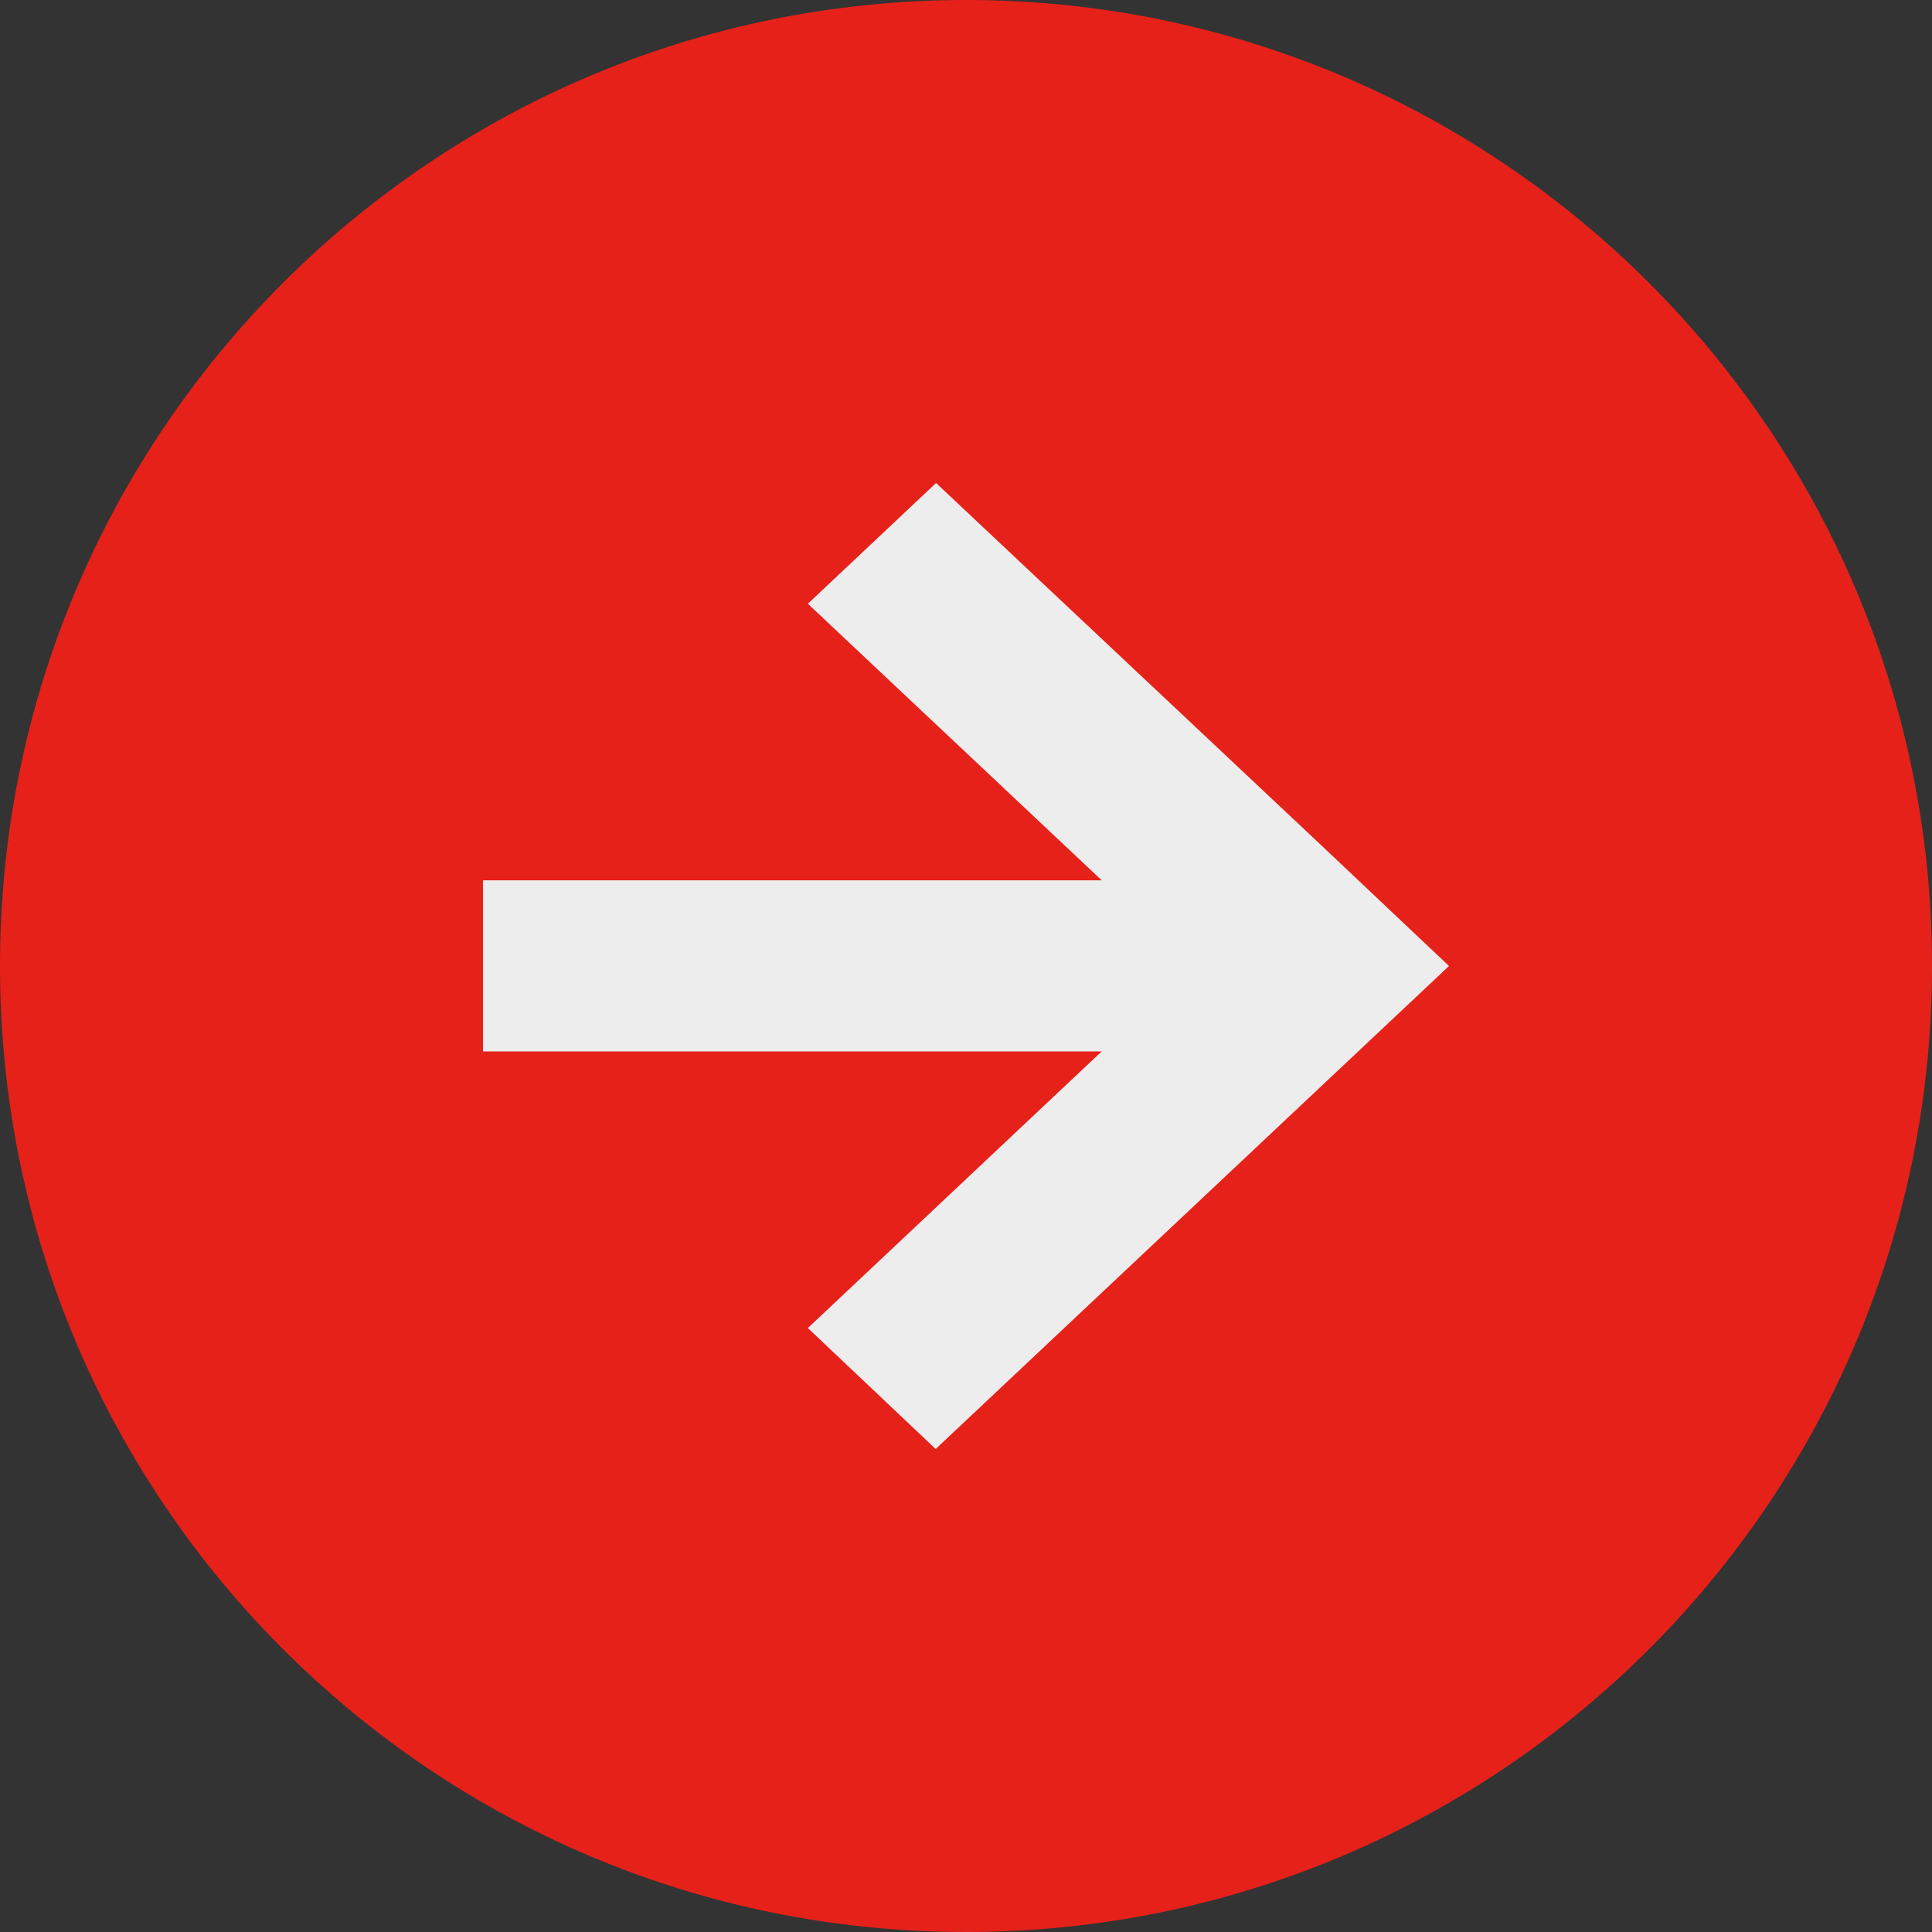
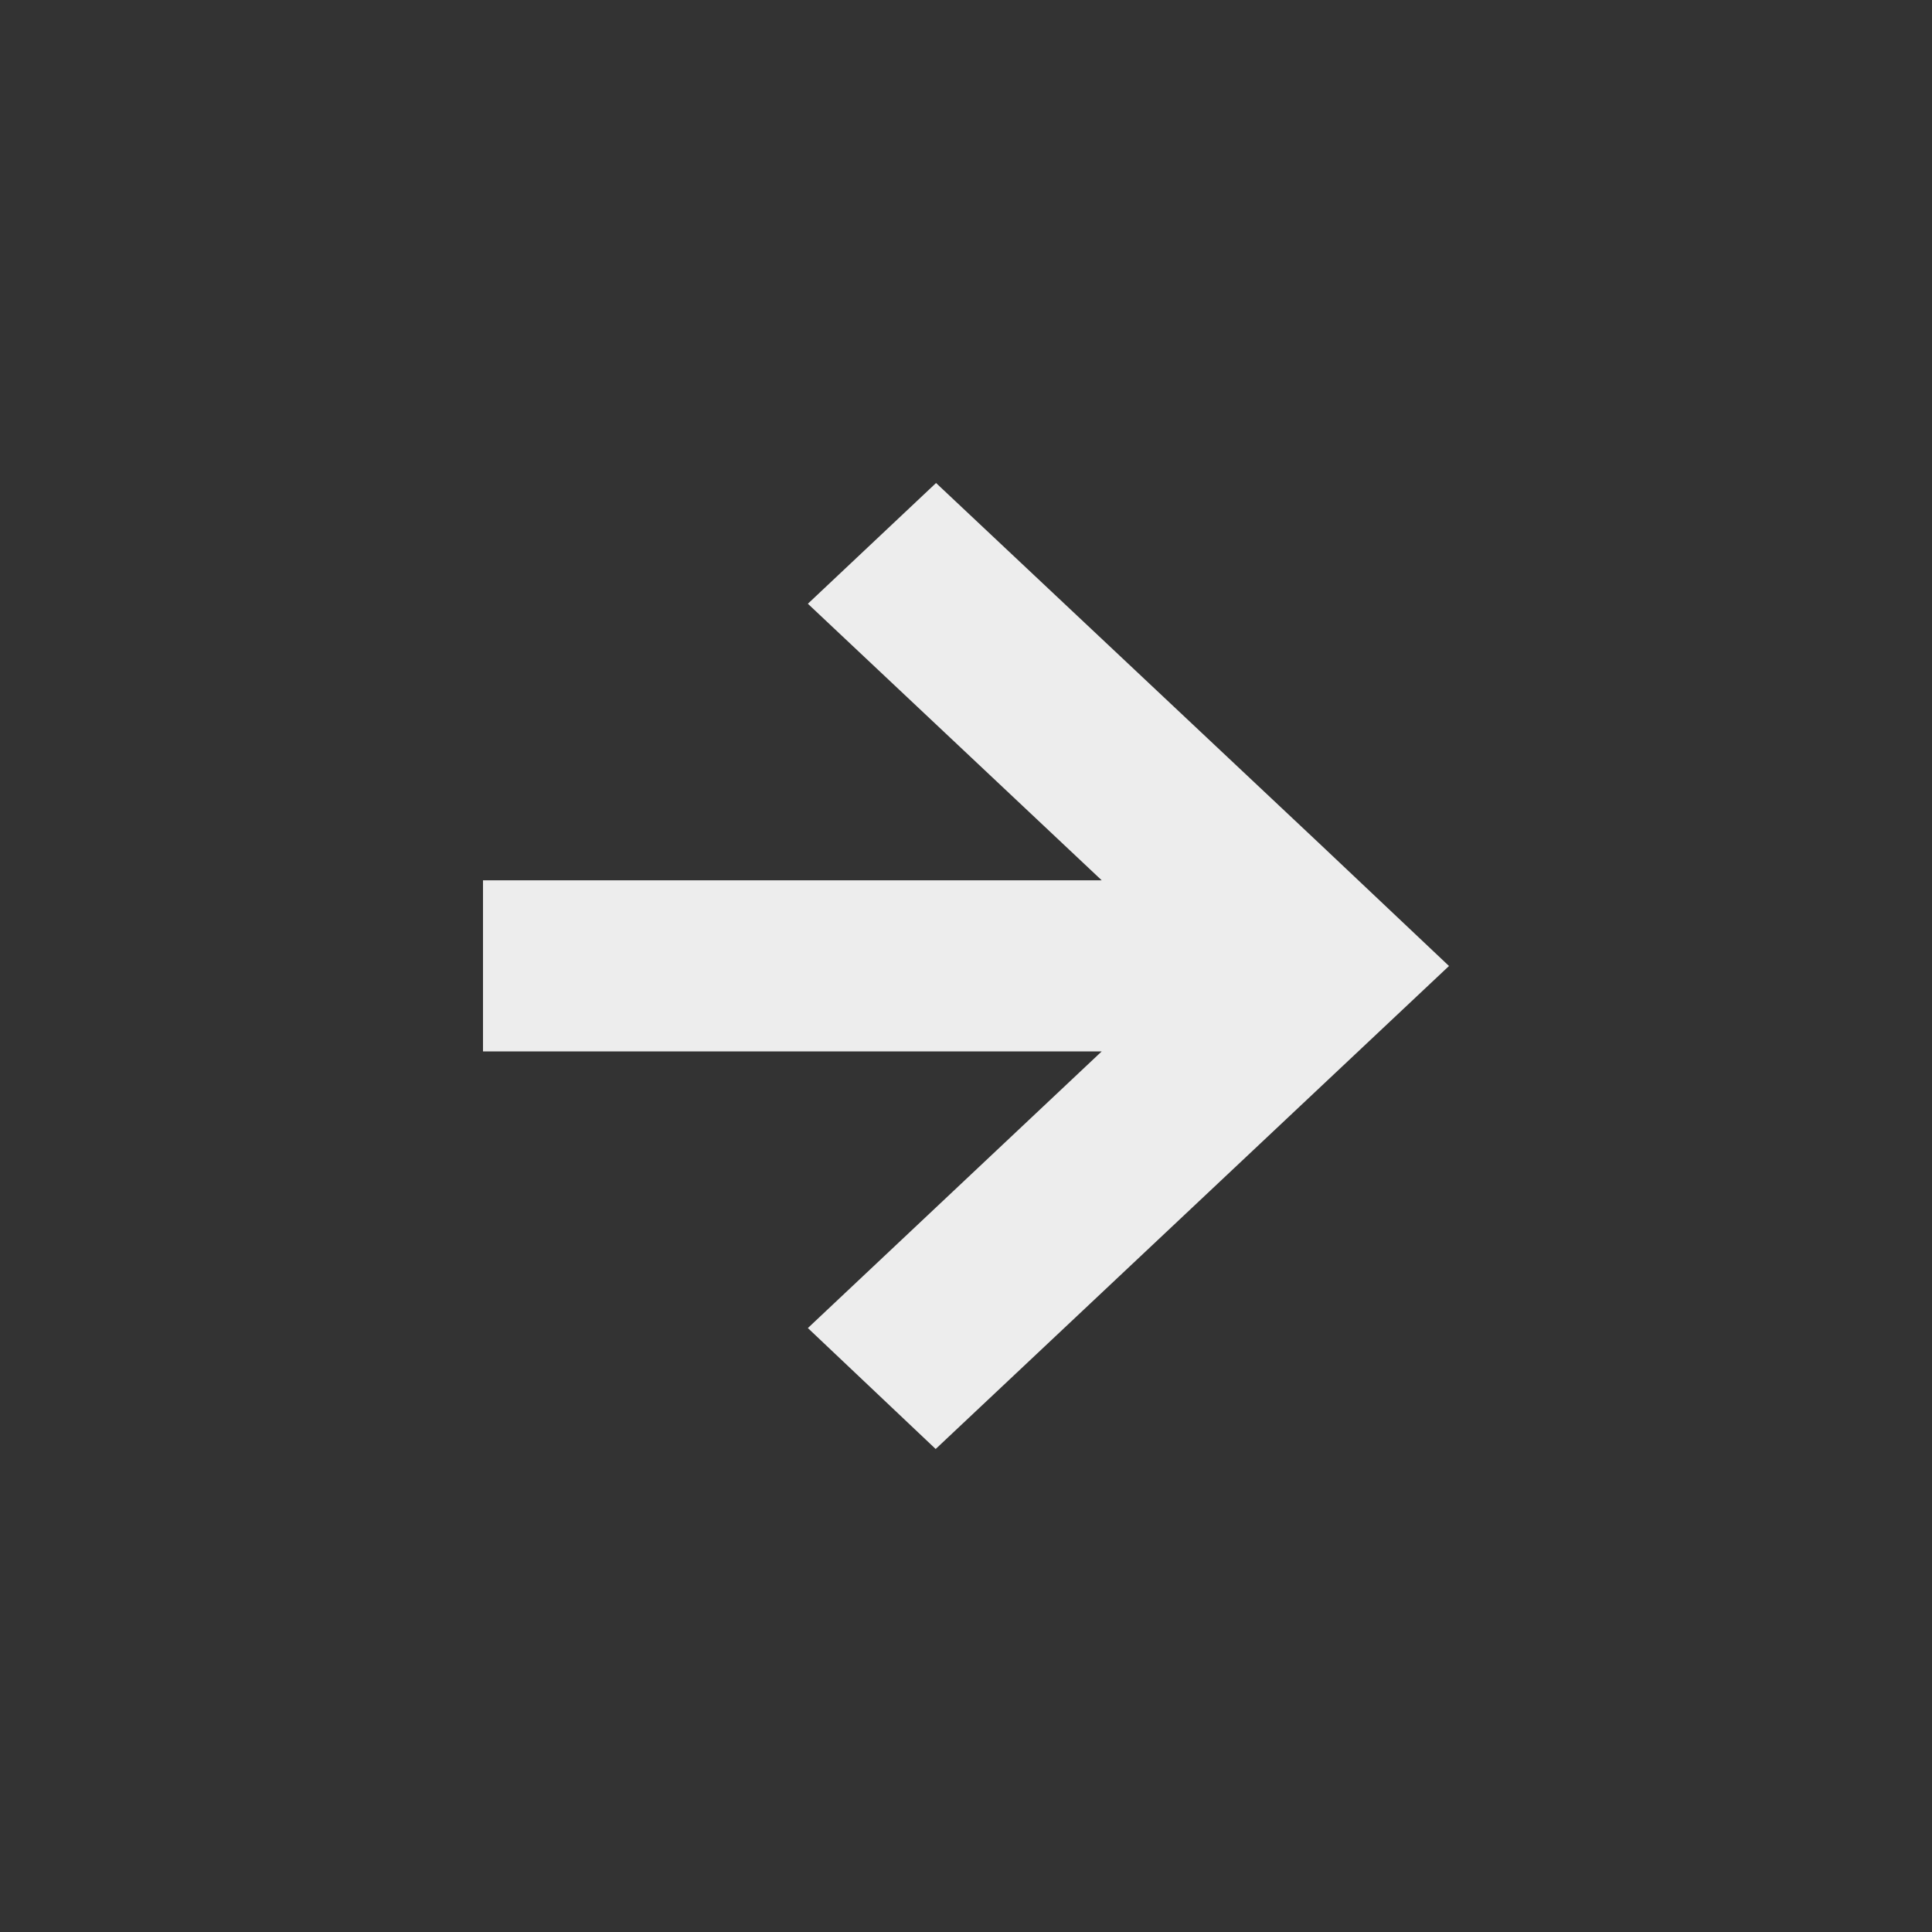
<svg xmlns="http://www.w3.org/2000/svg" width="20" height="20" fill="none">
  <rect width="100%" height="100%" fill="#333333" stroke="none" />
-   <path fill="#E6211A" d="M10 20c5.523 0 10-4.477 10-10S15.523 0 10 0 0 4.477 0 10s4.477 10 10 10" />
  <path fill="#EDEDED" d="m8.363 13.748 3.042-2.864H5V9.113h6.405L8.363 6.25 9.69 5l3.983 3.746L15 10l-5.314 5z" />
</svg>